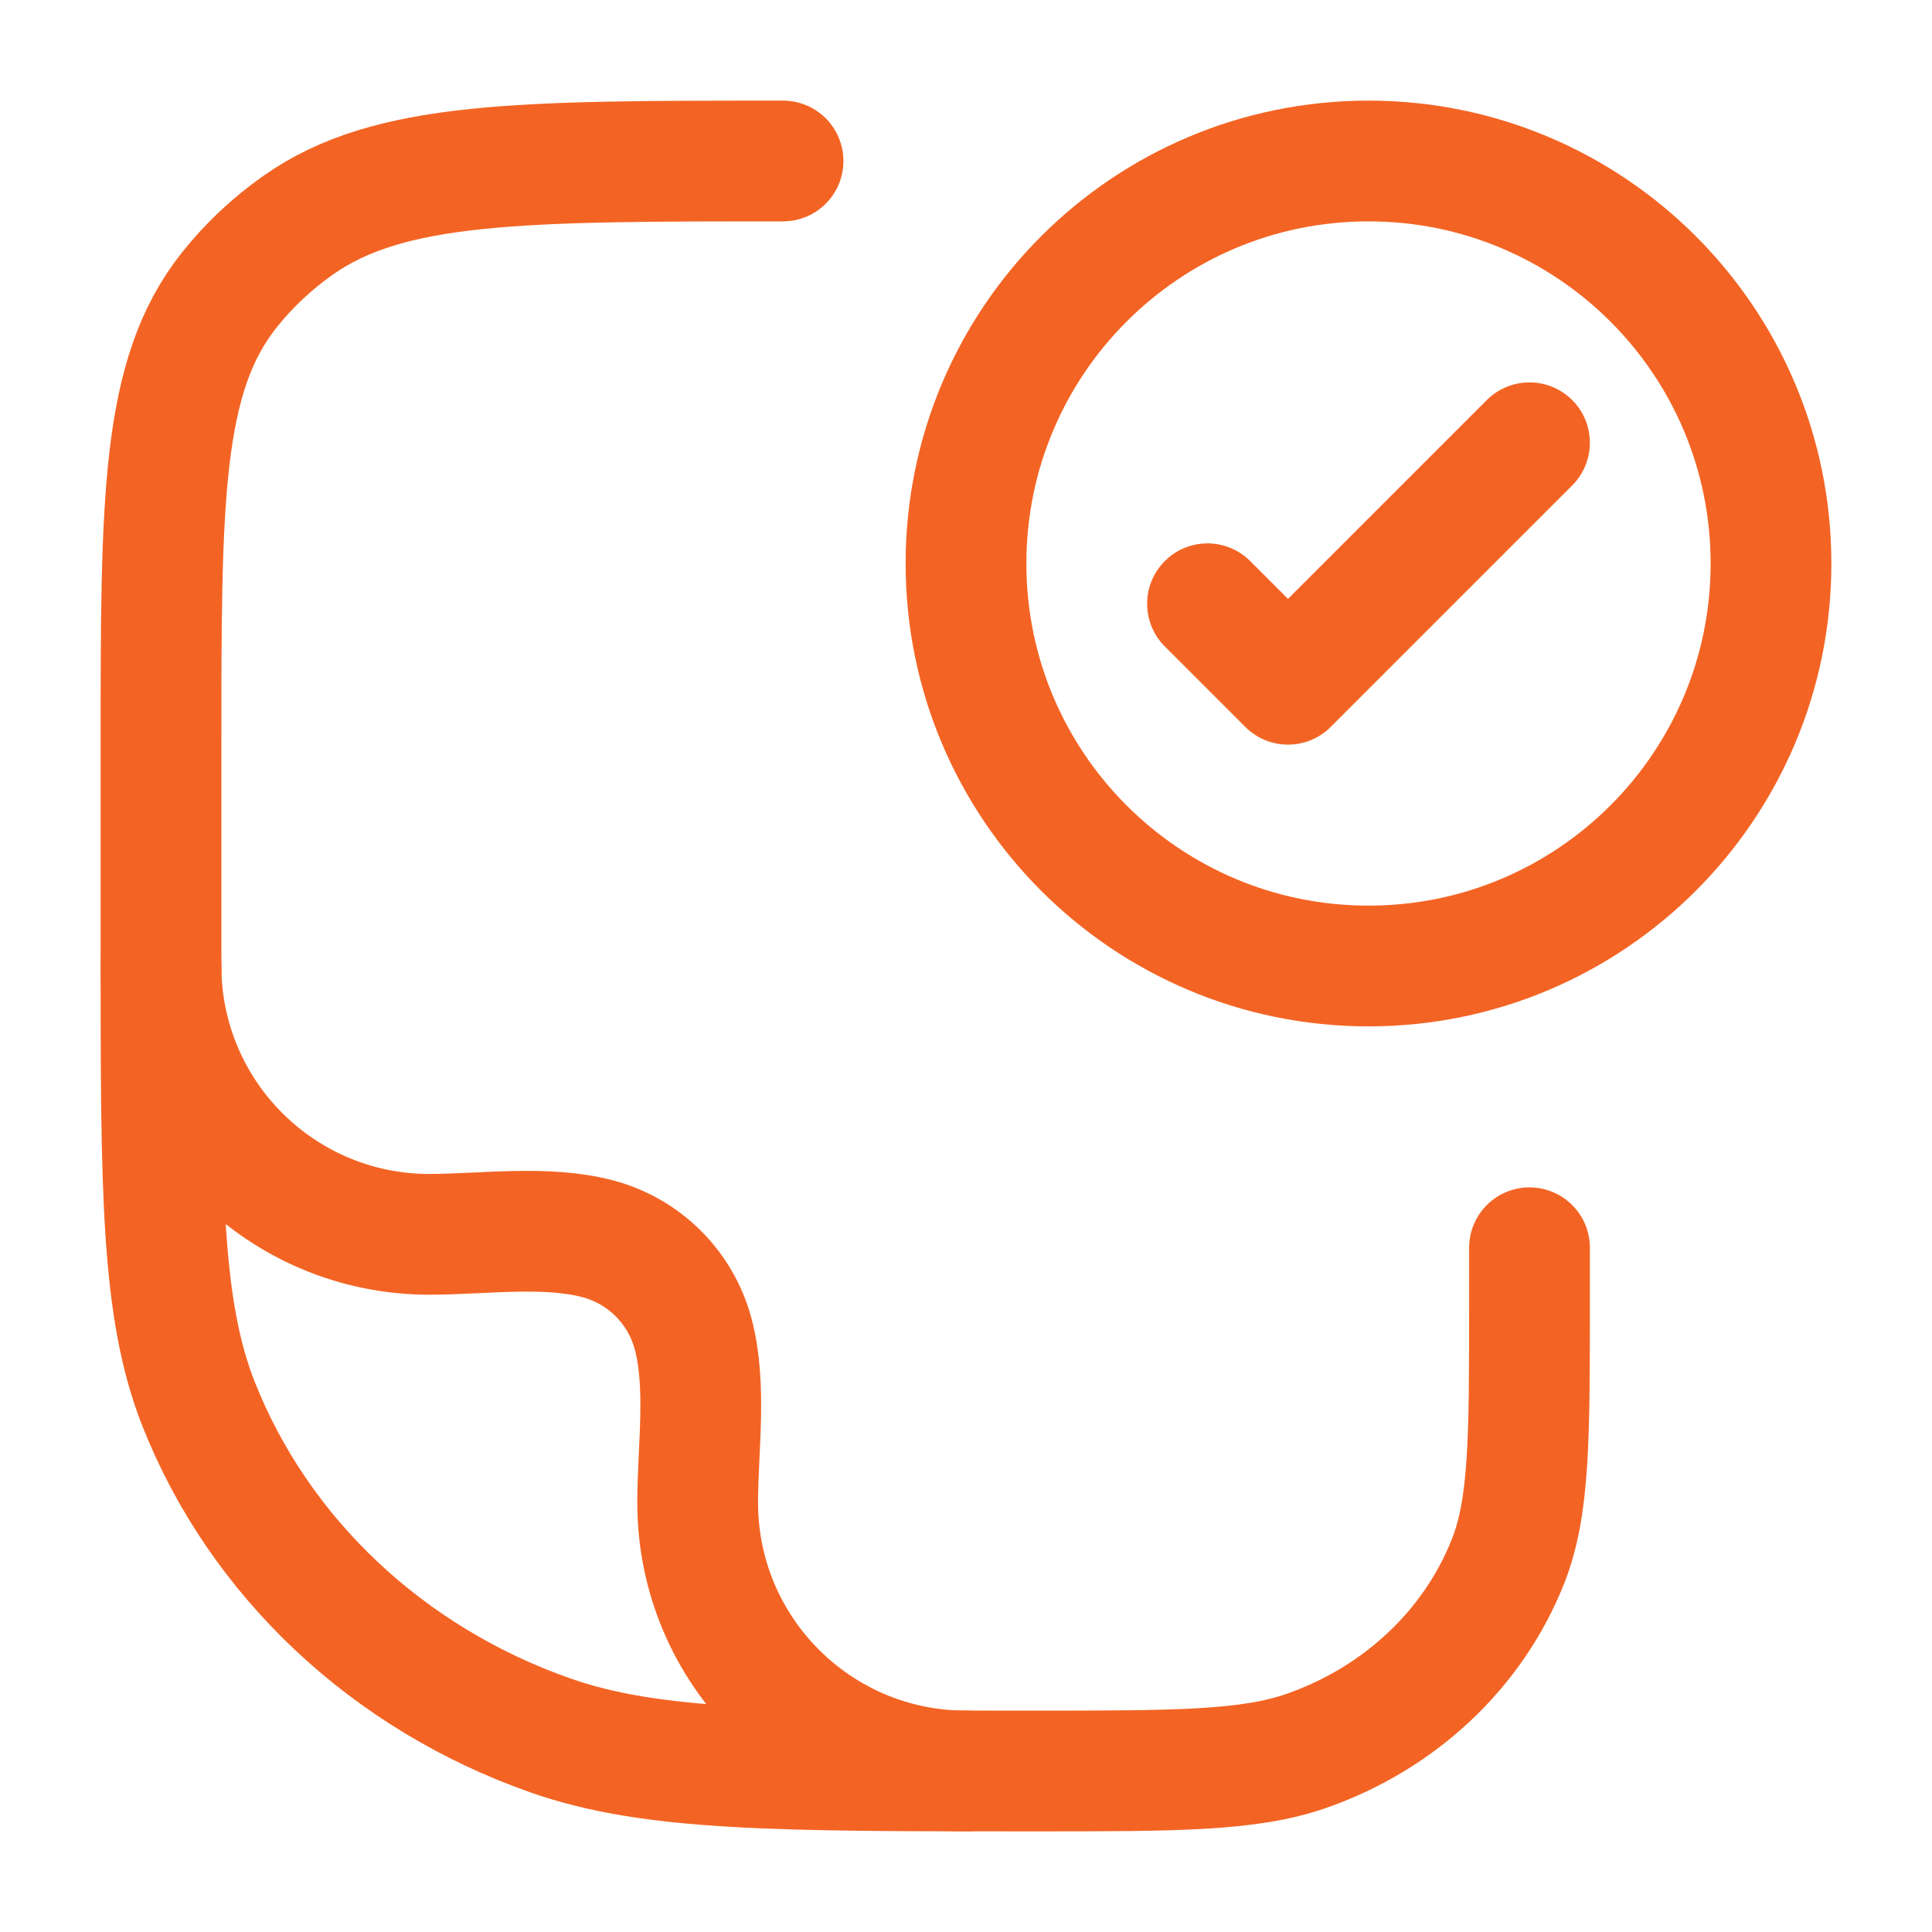
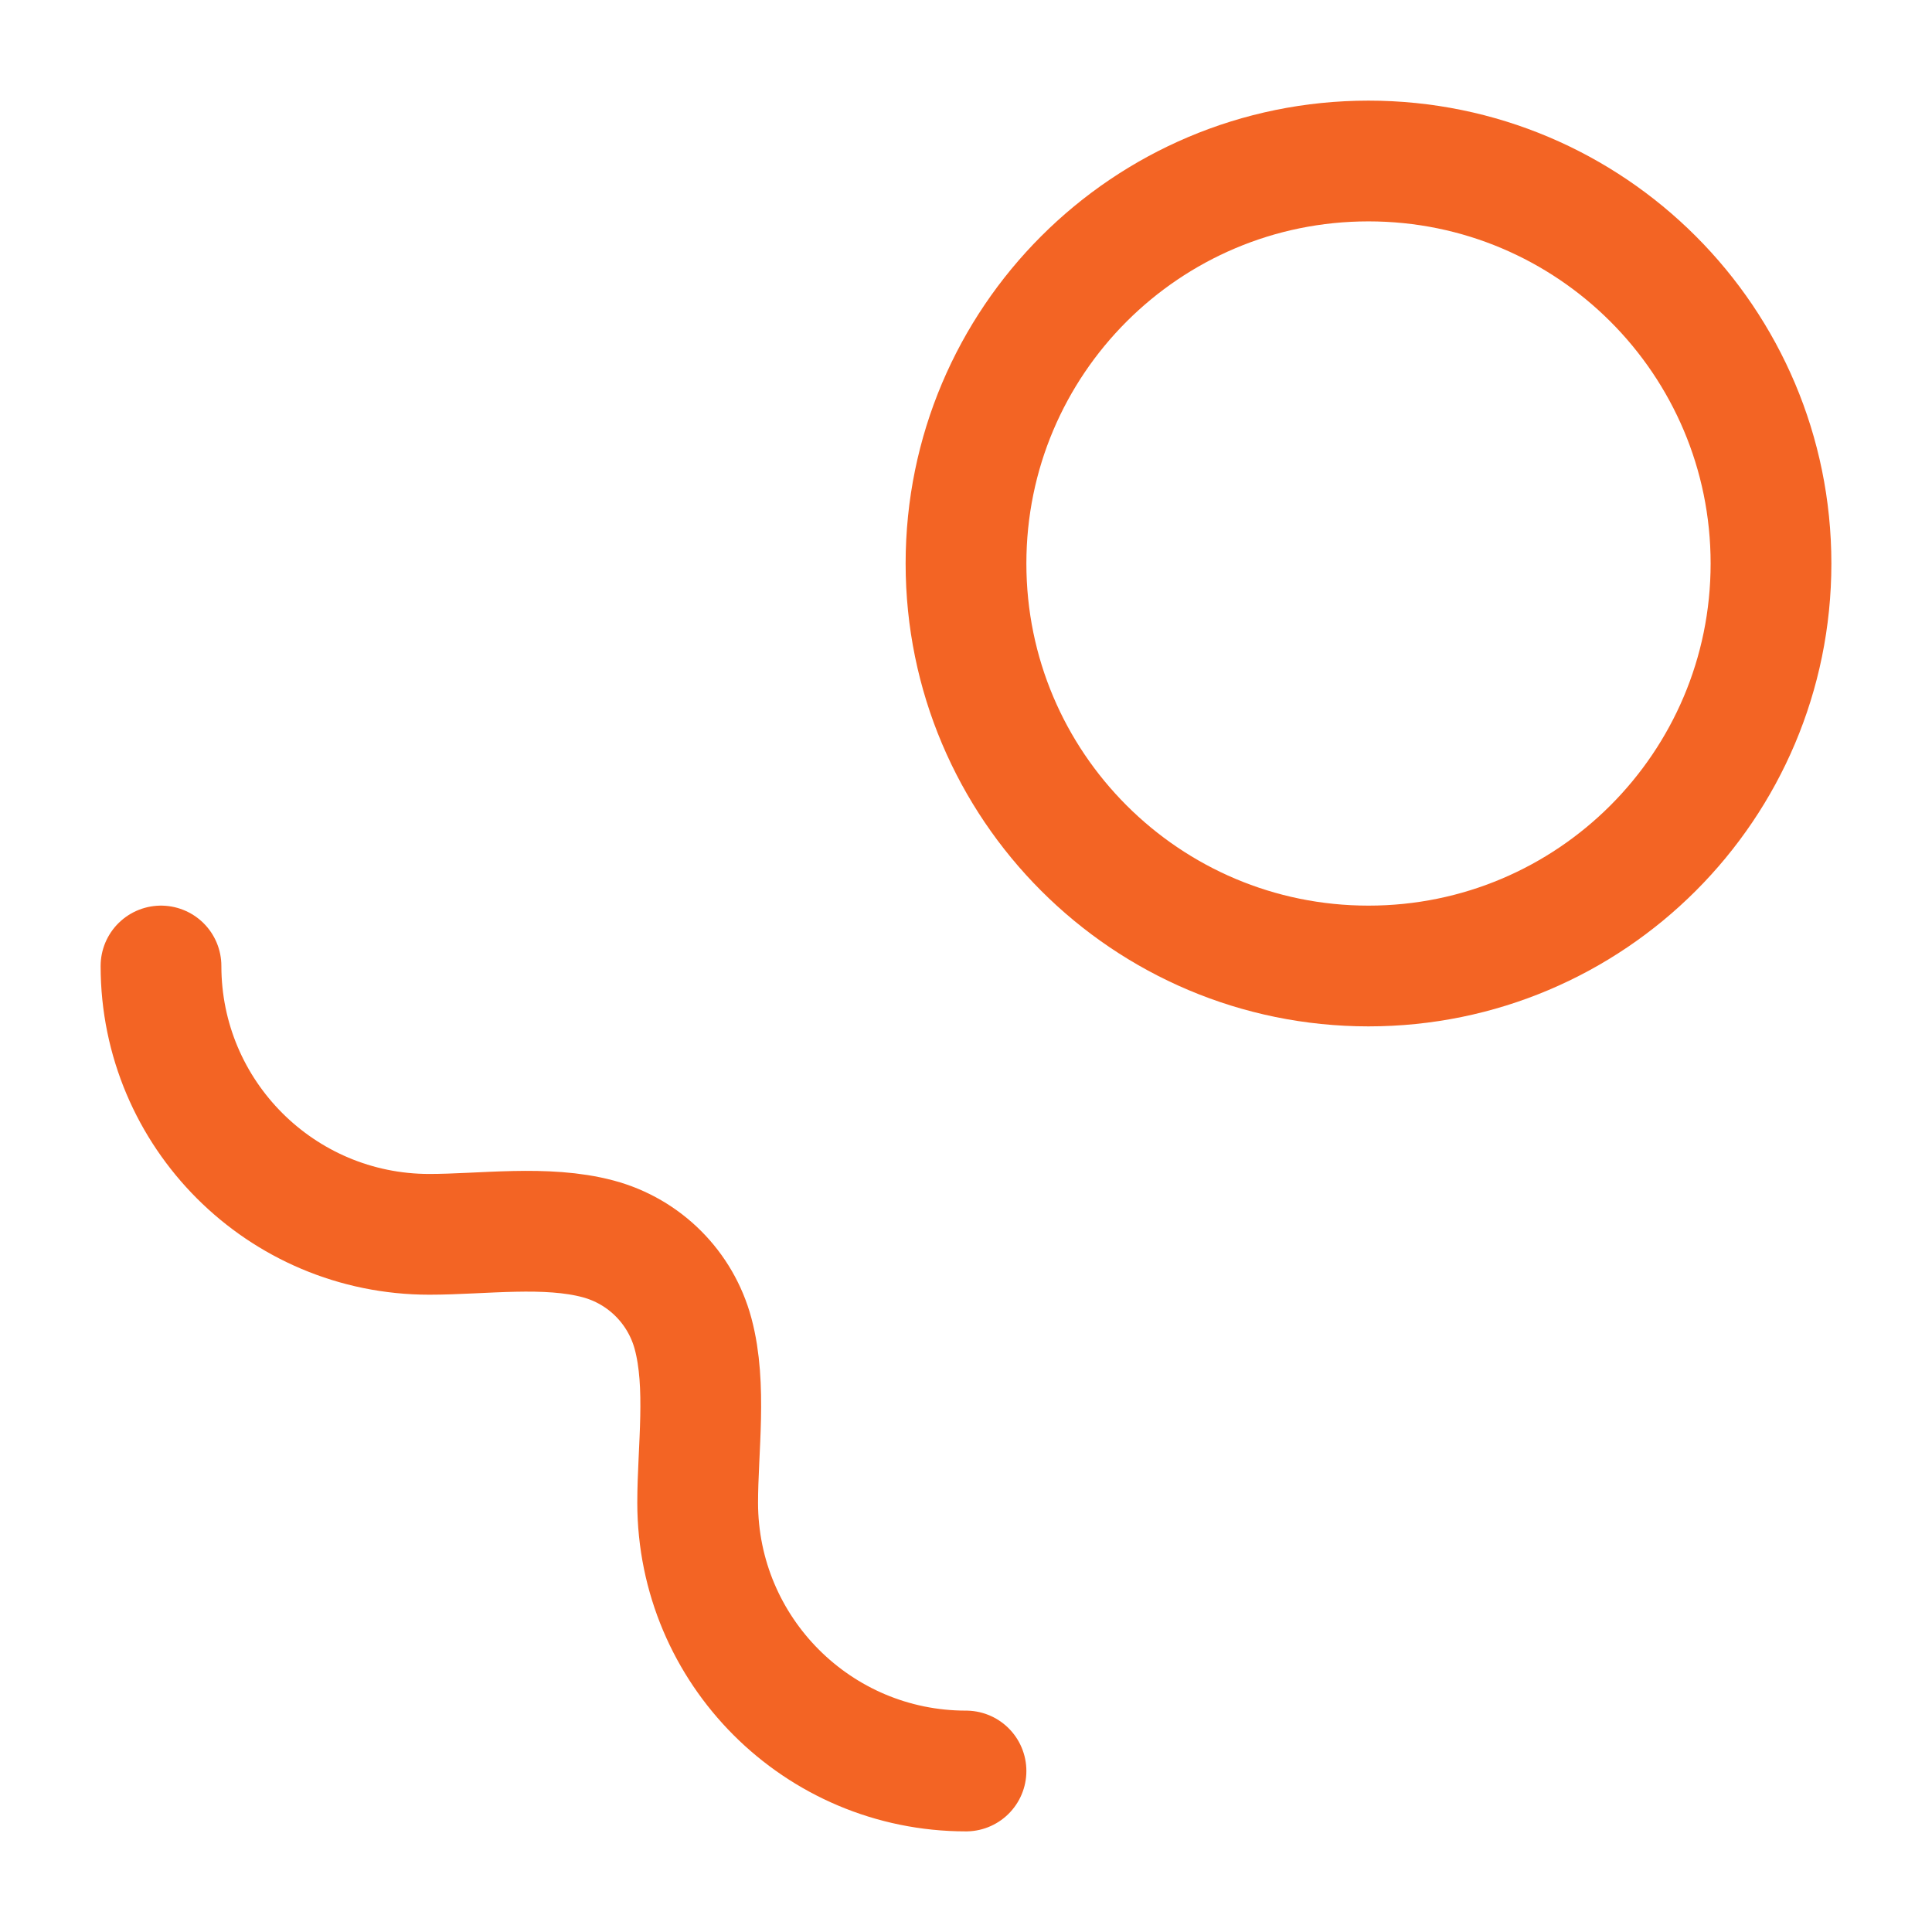
<svg xmlns="http://www.w3.org/2000/svg" width="168" height="168" viewBox="0 0 168 168" fill="none">
-   <path d="M68.091 14C45.263 14 33.848 14 25.922 19.585C23.65 21.185 21.634 23.083 19.934 25.22C14 32.681 14 43.423 14 64.909V82.727C14 103.47 14 113.84 17.283 122.123C22.56 135.44 33.72 145.944 47.868 150.91C56.669 154 67.689 154 89.727 154C102.321 154 108.618 154 113.646 152.235C121.731 149.397 128.108 143.394 131.124 135.785C133 131.052 133 125.126 133 113.273V108.5" stroke="#F36424" stroke-width="10.5" stroke-linecap="round" stroke-linejoin="round" />
-   <path d="M105 52.5L112 59.5L133 38.5" stroke="#F36424" stroke-width="10.5" stroke-linecap="round" stroke-linejoin="round" />
  <path d="M154 49C154 68.33 138.33 84 119 84C99.67 84 84 68.33 84 49C84 29.67 99.67 14 119 14C138.33 14 154 29.67 154 49Z" stroke="#F36424" stroke-width="10.5" stroke-linecap="round" />
  <path d="M14 84C14 96.886 24.447 107.333 37.333 107.333C41.994 107.333 47.488 106.517 52.02 107.731C56.046 108.809 59.19 111.954 60.269 115.98C61.483 120.512 60.667 126.006 60.667 130.667C60.667 143.553 71.114 154 84 154" stroke="#F36424" stroke-width="10.5" stroke-linecap="round" stroke-linejoin="round" />
</svg>